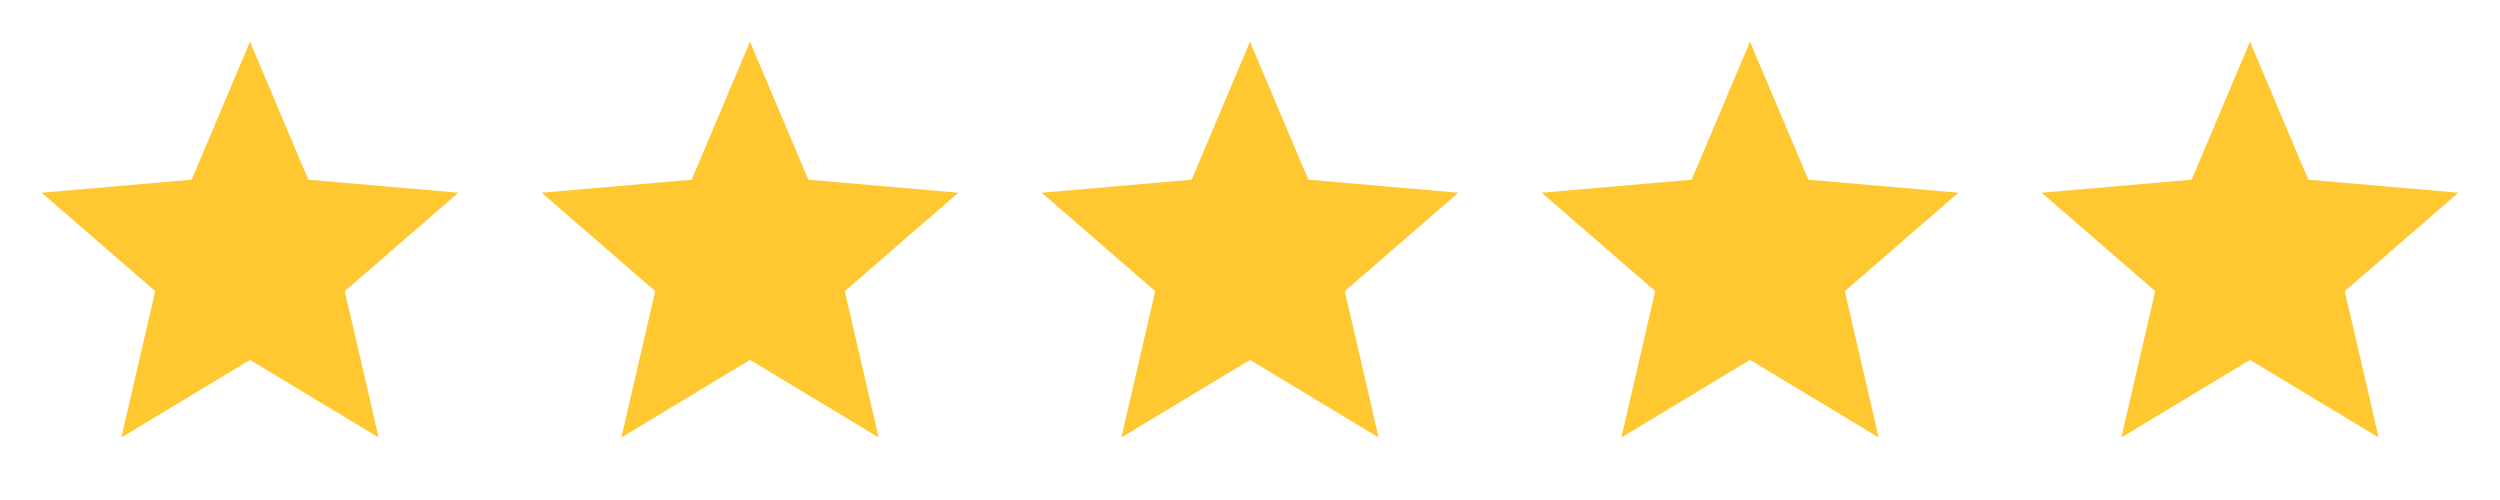
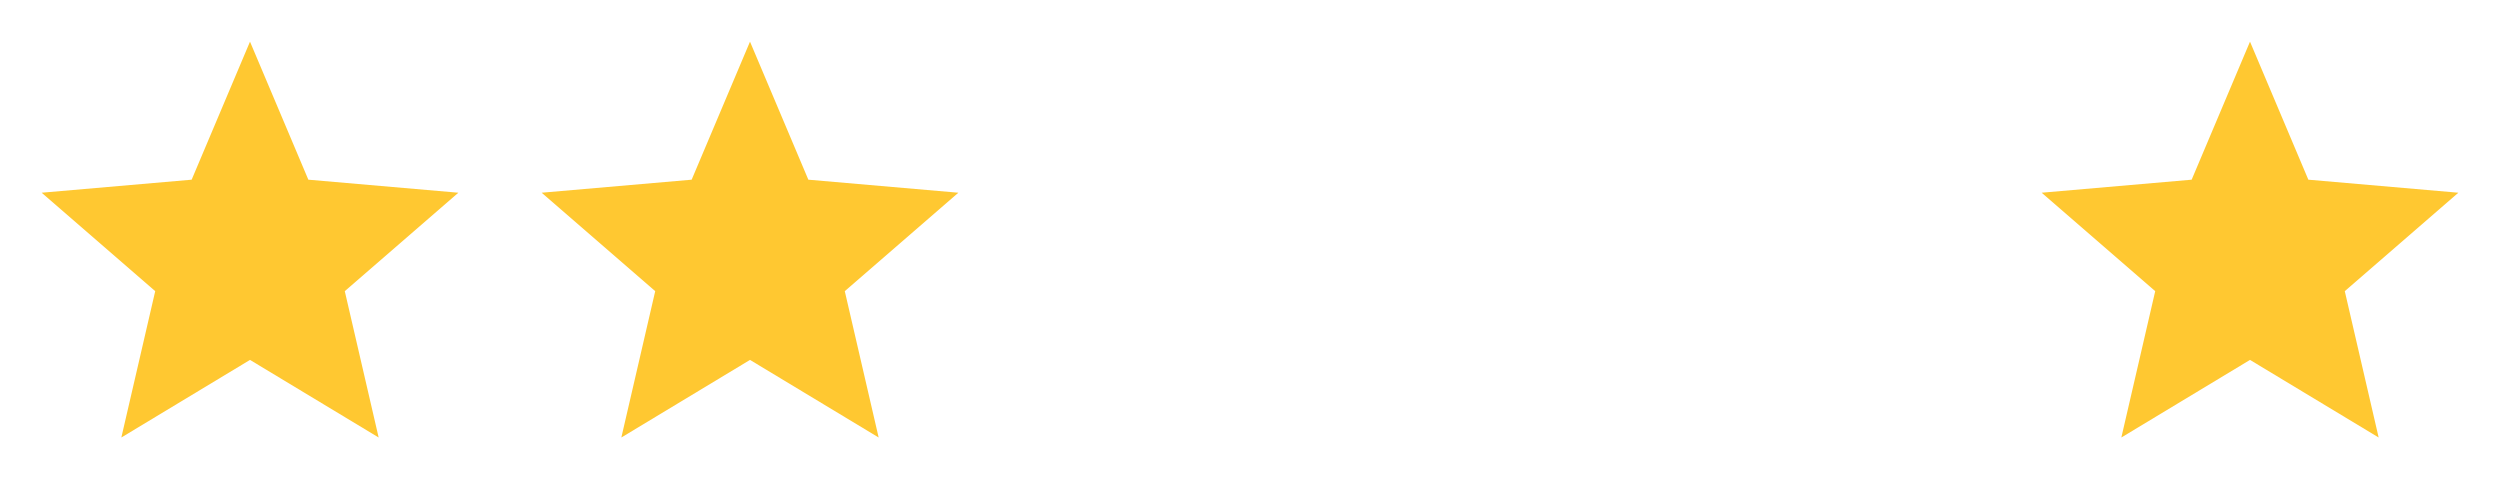
<svg xmlns="http://www.w3.org/2000/svg" width="80" height="16" viewBox="0 0 80 16" fill="none">
  <mask id="mask0_3310_8964" style="mask-type:alpha" maskUnits="userSpaceOnUse" x="0" y="0" width="16" height="16">
    <rect width="16" height="16" fill="#D9D9D9" />
  </mask>
  <g mask="url(#mask0_3310_8964)">
    <path d="M3.883 14L4.967 9.317L1.333 6.167L6.133 5.75L8 1.333L9.867 5.75L14.667 6.167L11.033 9.317L12.117 14L8 11.517L3.883 14Z" fill="#FFC831" />
  </g>
  <mask id="mask1_3310_8964" style="mask-type:alpha" maskUnits="userSpaceOnUse" x="16" y="0" width="16" height="16">
    <rect x="16" width="16" height="16" fill="#D9D9D9" />
  </mask>
  <g mask="url(#mask1_3310_8964)">
    <path d="M19.883 14L20.967 9.317L17.333 6.167L22.133 5.75L24 1.333L25.867 5.75L30.667 6.167L27.033 9.317L28.117 14L24 11.517L19.883 14Z" fill="#FFC831" />
  </g>
  <mask id="mask2_3310_8964" style="mask-type:alpha" maskUnits="userSpaceOnUse" x="32" y="0" width="16" height="16">
-     <rect x="32" width="16" height="16" fill="#D9D9D9" />
-   </mask>
+     </mask>
  <g mask="url(#mask2_3310_8964)">
    <path d="M35.883 14L36.967 9.317L33.333 6.167L38.133 5.75L40 1.333L41.867 5.75L46.667 6.167L43.033 9.317L44.117 14L40 11.517L35.883 14Z" fill="#FFC831" />
  </g>
  <mask id="mask3_3310_8964" style="mask-type:alpha" maskUnits="userSpaceOnUse" x="48" y="0" width="16" height="16">
    <rect x="48" width="16" height="16" fill="#D9D9D9" />
  </mask>
  <g mask="url(#mask3_3310_8964)">
-     <path d="M51.883 14L52.967 9.317L49.333 6.167L54.133 5.75L56 1.333L57.867 5.75L62.667 6.167L59.033 9.317L60.117 14L56 11.517L51.883 14Z" fill="#FFC831" />
-   </g>
+     </g>
  <mask id="mask4_3310_8964" style="mask-type:alpha" maskUnits="userSpaceOnUse" x="64" y="0" width="16" height="16">
    <rect x="64" width="16" height="16" fill="#D9D9D9" />
  </mask>
  <g mask="url(#mask4_3310_8964)">
    <path d="M67.883 14L68.967 9.317L65.333 6.167L70.133 5.75L72 1.333L73.867 5.75L78.667 6.167L75.033 9.317L76.117 14L72 11.517L67.883 14Z" fill="#FFC831" />
  </g>
</svg>